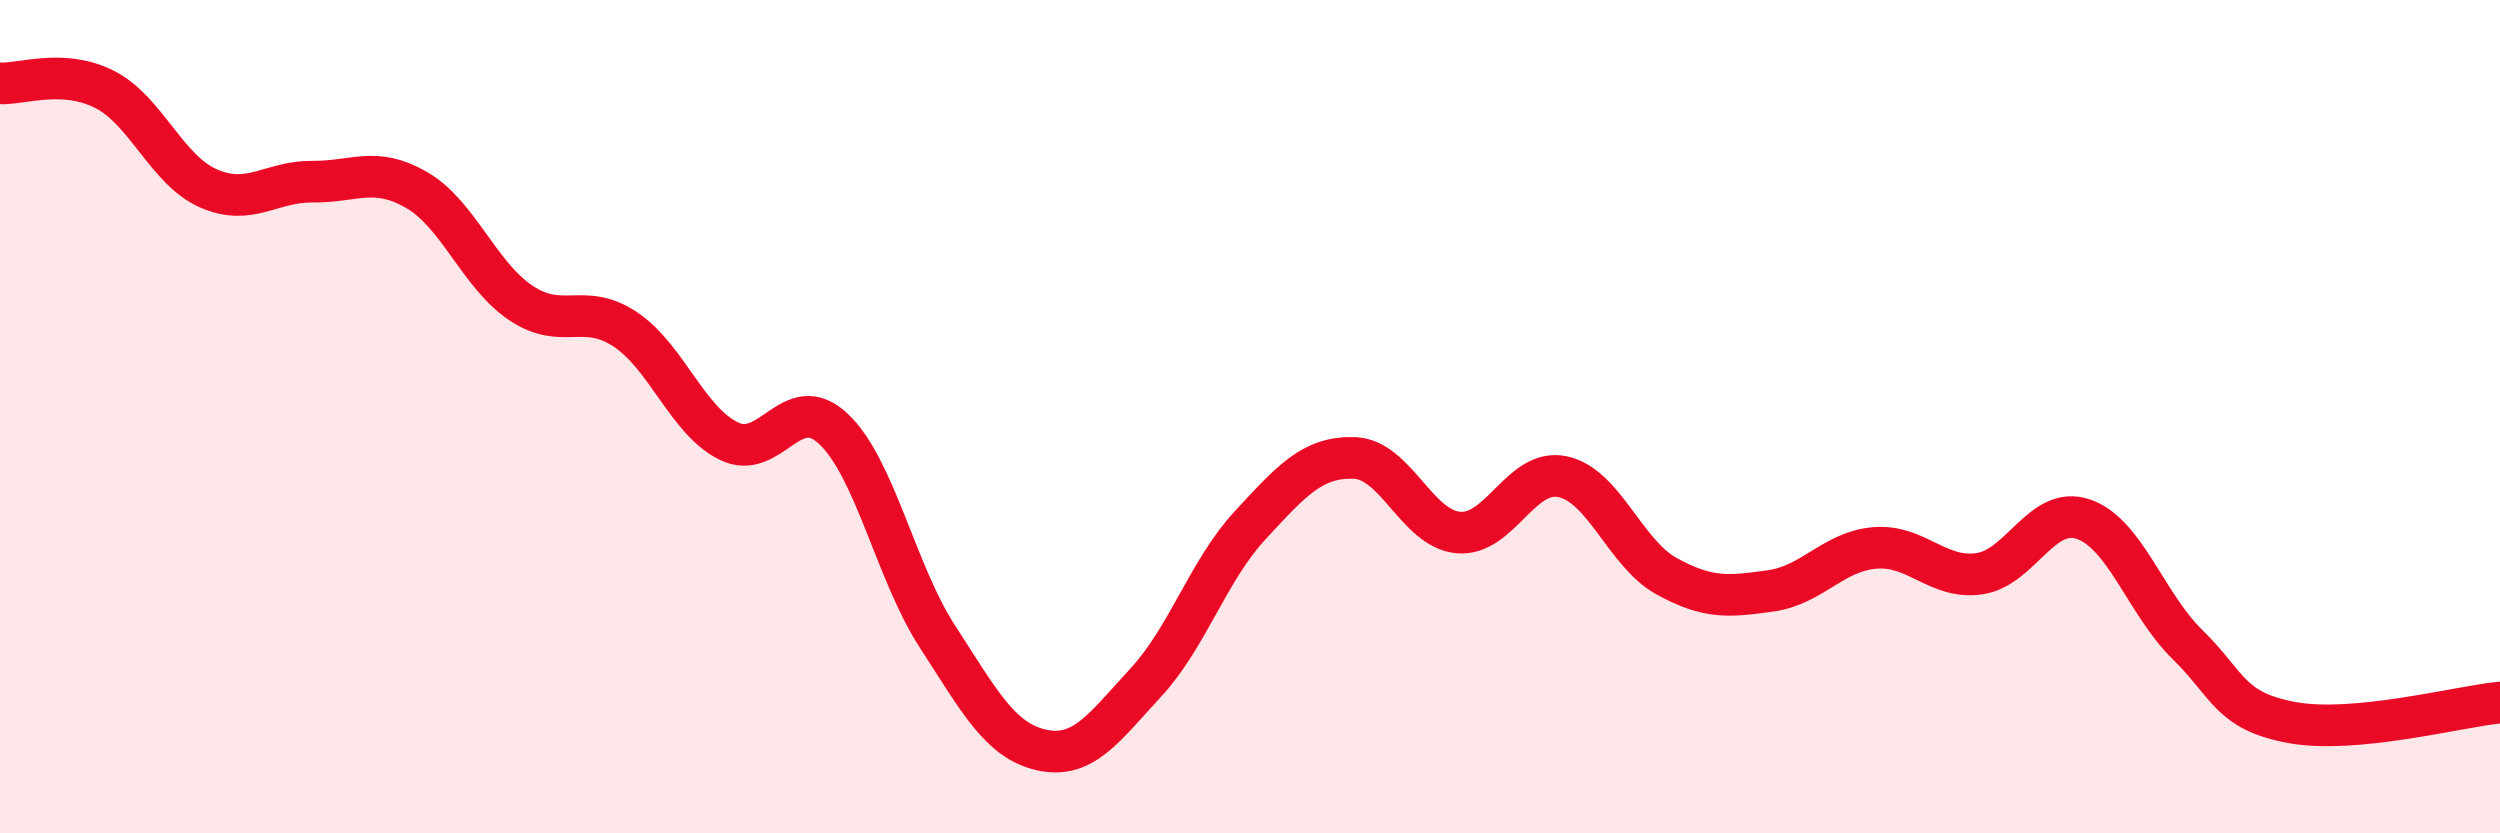
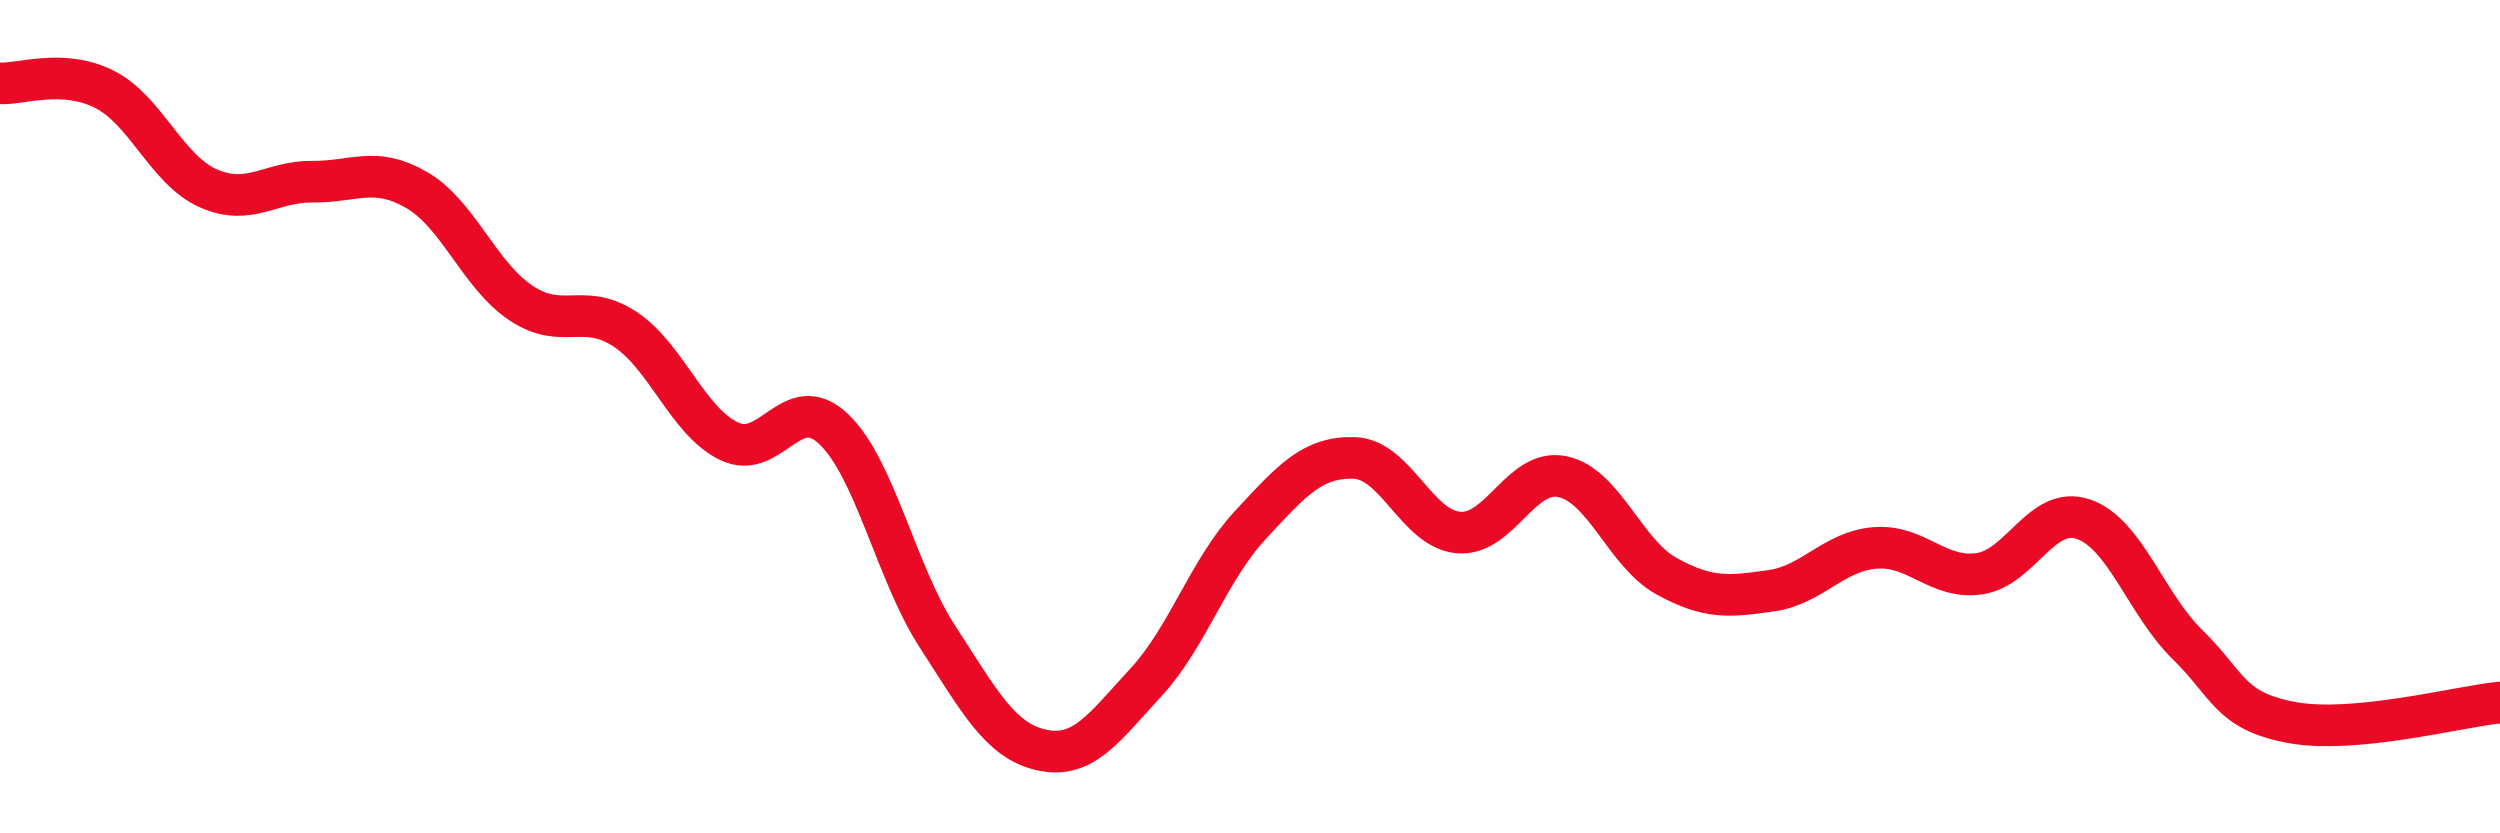
<svg xmlns="http://www.w3.org/2000/svg" width="60" height="20" viewBox="0 0 60 20">
-   <path d="M 0,2 C 0.5,2.03 1.5,1.64 2.5,2.14 C 3.5,2.64 4,4.08 5,4.52 C 6,4.96 6.5,4.35 7.5,4.36 C 8.5,4.37 9,3.98 10,4.56 C 11,5.14 11.5,6.6 12.5,7.27 C 13.5,7.94 14,7.24 15,7.9 C 16,8.56 16.5,10.11 17.5,10.59 C 18.5,11.07 19,9.35 20,10.29 C 21,11.23 21.5,13.74 22.5,15.28 C 23.5,16.82 24,17.78 25,18 C 26,18.22 26.5,17.46 27.5,16.38 C 28.5,15.3 29,13.69 30,12.61 C 31,11.53 31.5,10.96 32.5,10.99 C 33.5,11.02 34,12.69 35,12.78 C 36,12.87 36.5,11.23 37.5,11.44 C 38.5,11.65 39,13.28 40,13.83 C 41,14.38 41.5,14.32 42.5,14.18 C 43.5,14.04 44,13.23 45,13.15 C 46,13.07 46.5,13.91 47.5,13.77 C 48.5,13.63 49,12.12 50,12.46 C 51,12.8 51.5,14.49 52.5,15.47 C 53.5,16.45 53.5,17.06 55,17.34 C 56.5,17.62 59,16.96 60,16.86L60 20L0 20Z" fill="#EB0A25" opacity="0.1" stroke-linecap="round" stroke-linejoin="round" />
  <path d="M 0,2 C 0.5,2.03 1.5,1.64 2.5,2.14 C 3.5,2.64 4,4.08 5,4.52 C 6,4.96 6.5,4.35 7.5,4.36 C 8.5,4.37 9,3.98 10,4.56 C 11,5.14 11.5,6.6 12.5,7.27 C 13.5,7.94 14,7.24 15,7.9 C 16,8.56 16.5,10.11 17.5,10.59 C 18.5,11.07 19,9.35 20,10.29 C 21,11.23 21.5,13.74 22.5,15.28 C 23.5,16.82 24,17.78 25,18 C 26,18.22 26.5,17.46 27.5,16.38 C 28.5,15.3 29,13.69 30,12.61 C 31,11.53 31.5,10.96 32.5,10.99 C 33.5,11.02 34,12.69 35,12.78 C 36,12.87 36.5,11.23 37.5,11.44 C 38.5,11.65 39,13.28 40,13.83 C 41,14.38 41.5,14.32 42.5,14.18 C 43.5,14.04 44,13.23 45,13.15 C 46,13.07 46.5,13.91 47.5,13.77 C 48.5,13.63 49,12.12 50,12.46 C 51,12.8 51.5,14.49 52.5,15.47 C 53.5,16.45 53.5,17.06 55,17.34 C 56.5,17.62 59,16.96 60,16.86" stroke="#EB0A25" stroke-width="1" fill="none" stroke-linecap="round" stroke-linejoin="round" />
</svg>